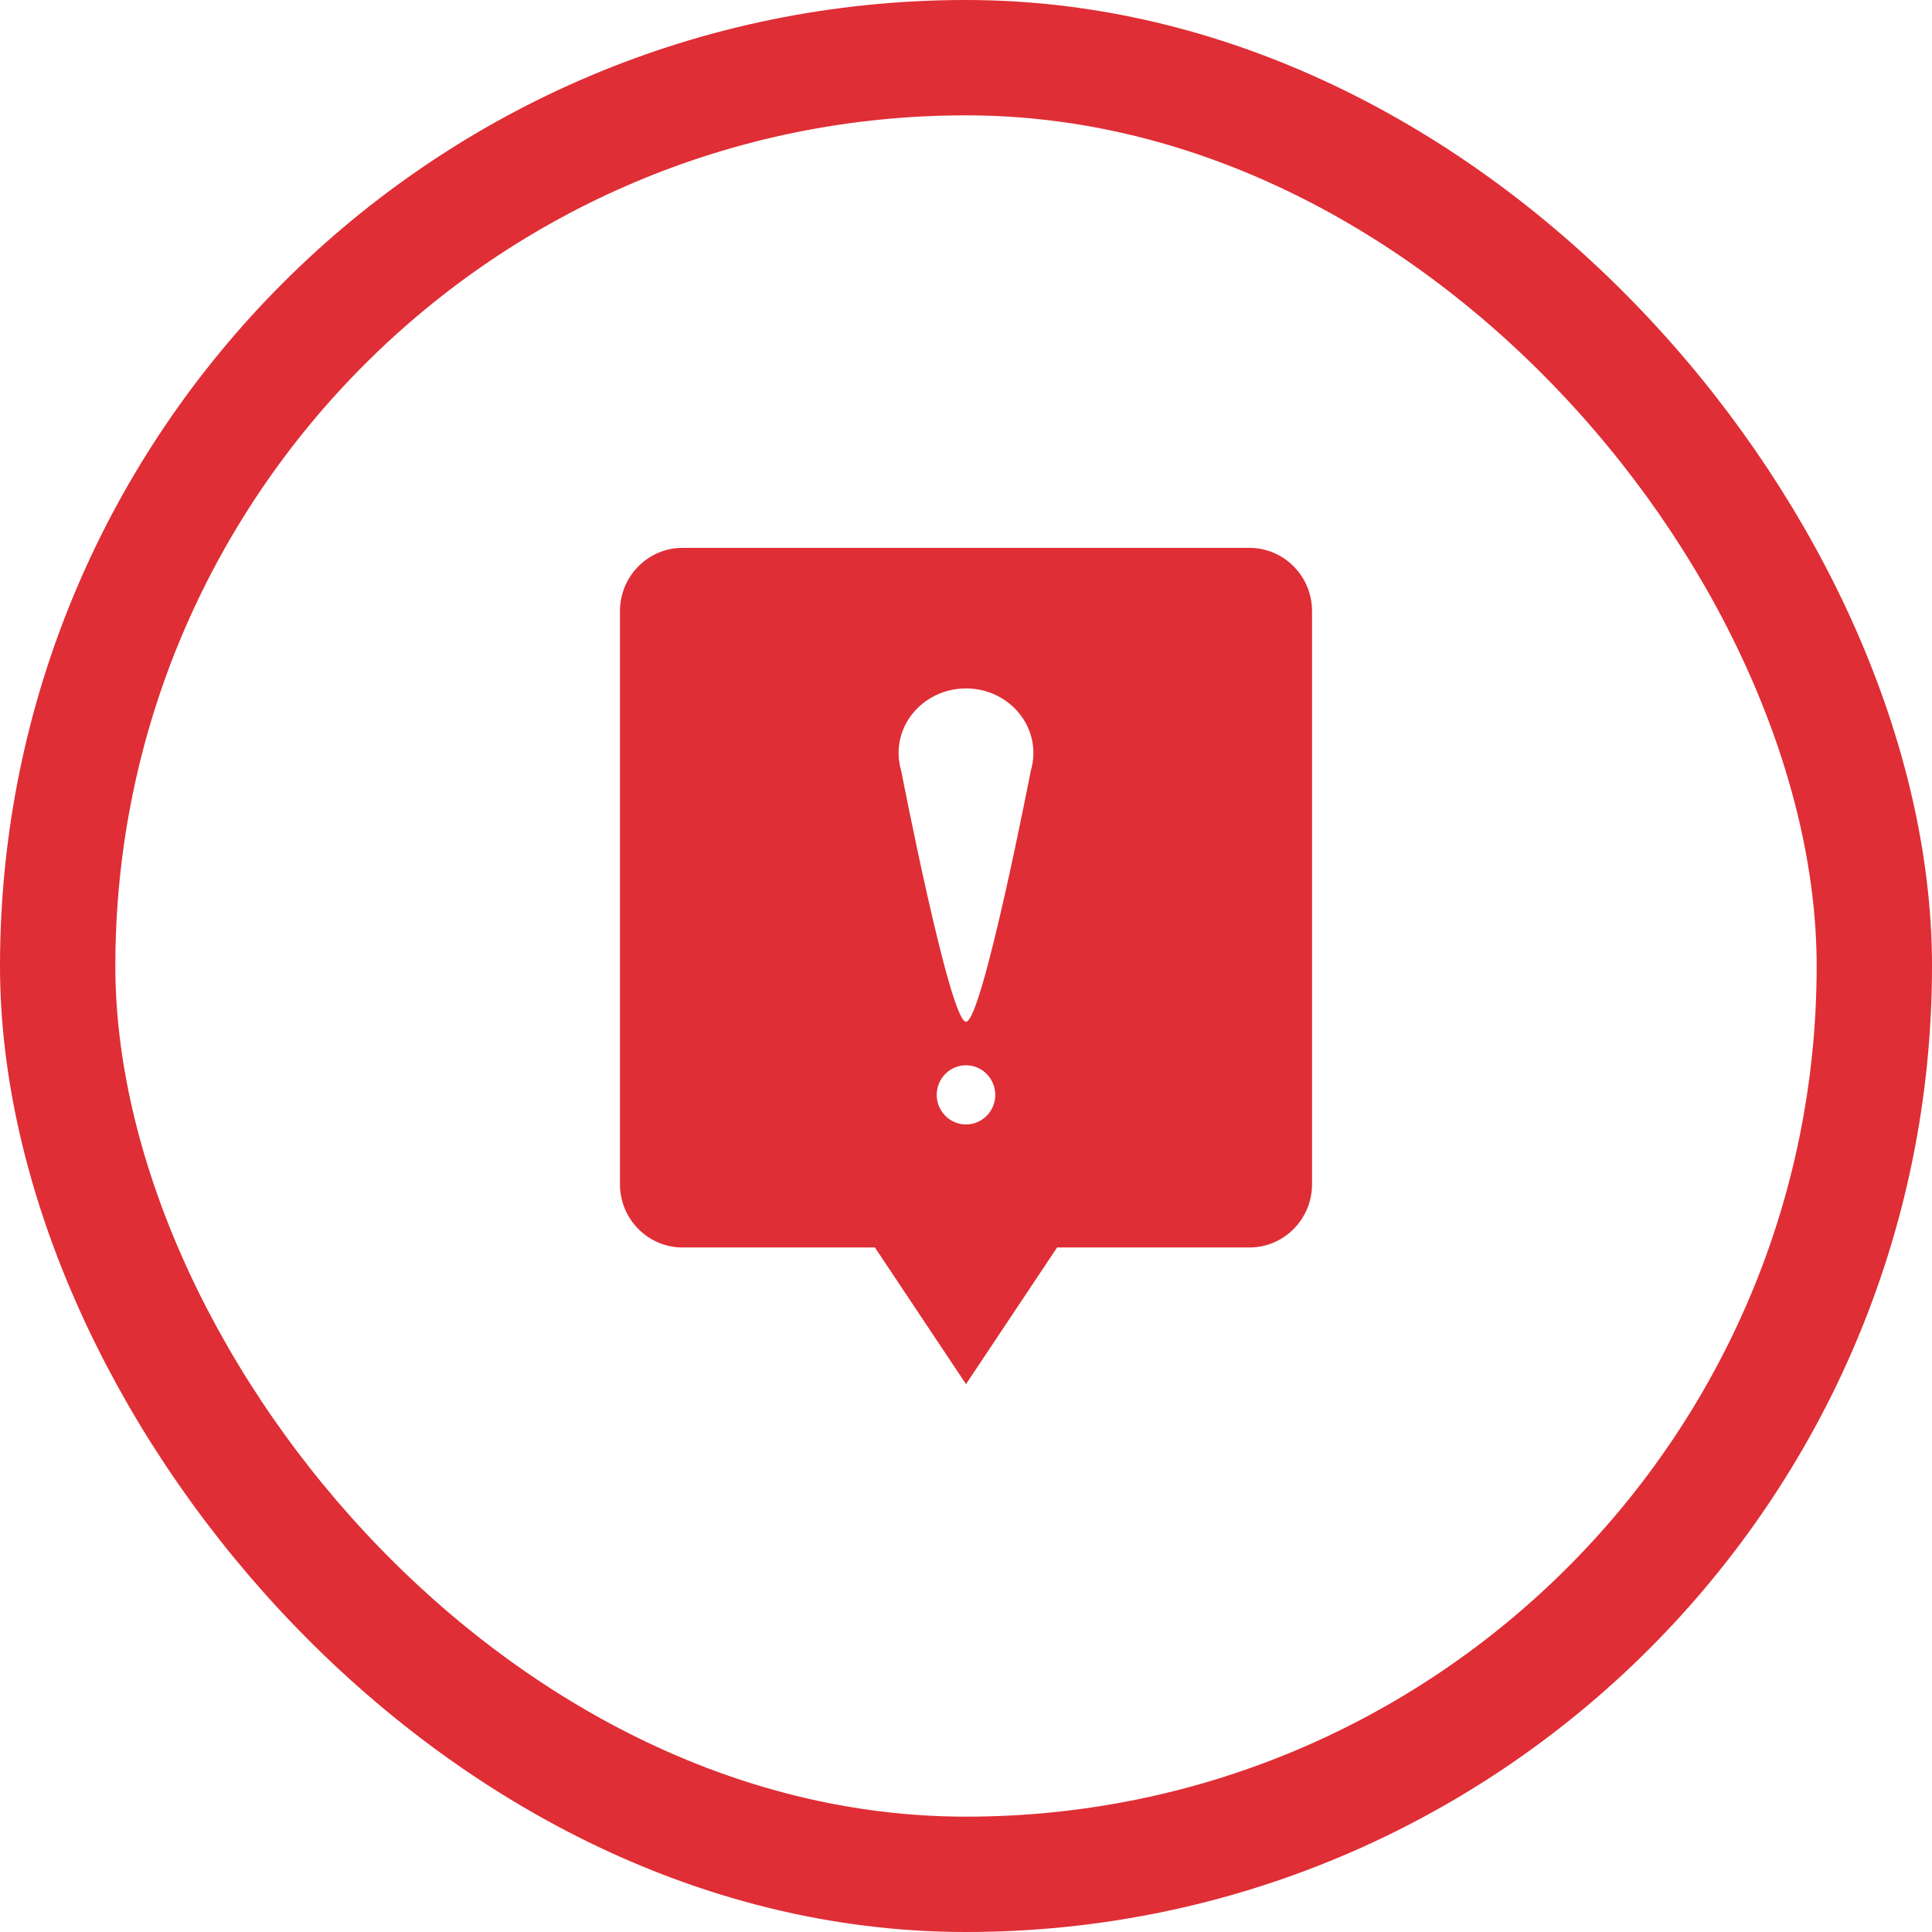
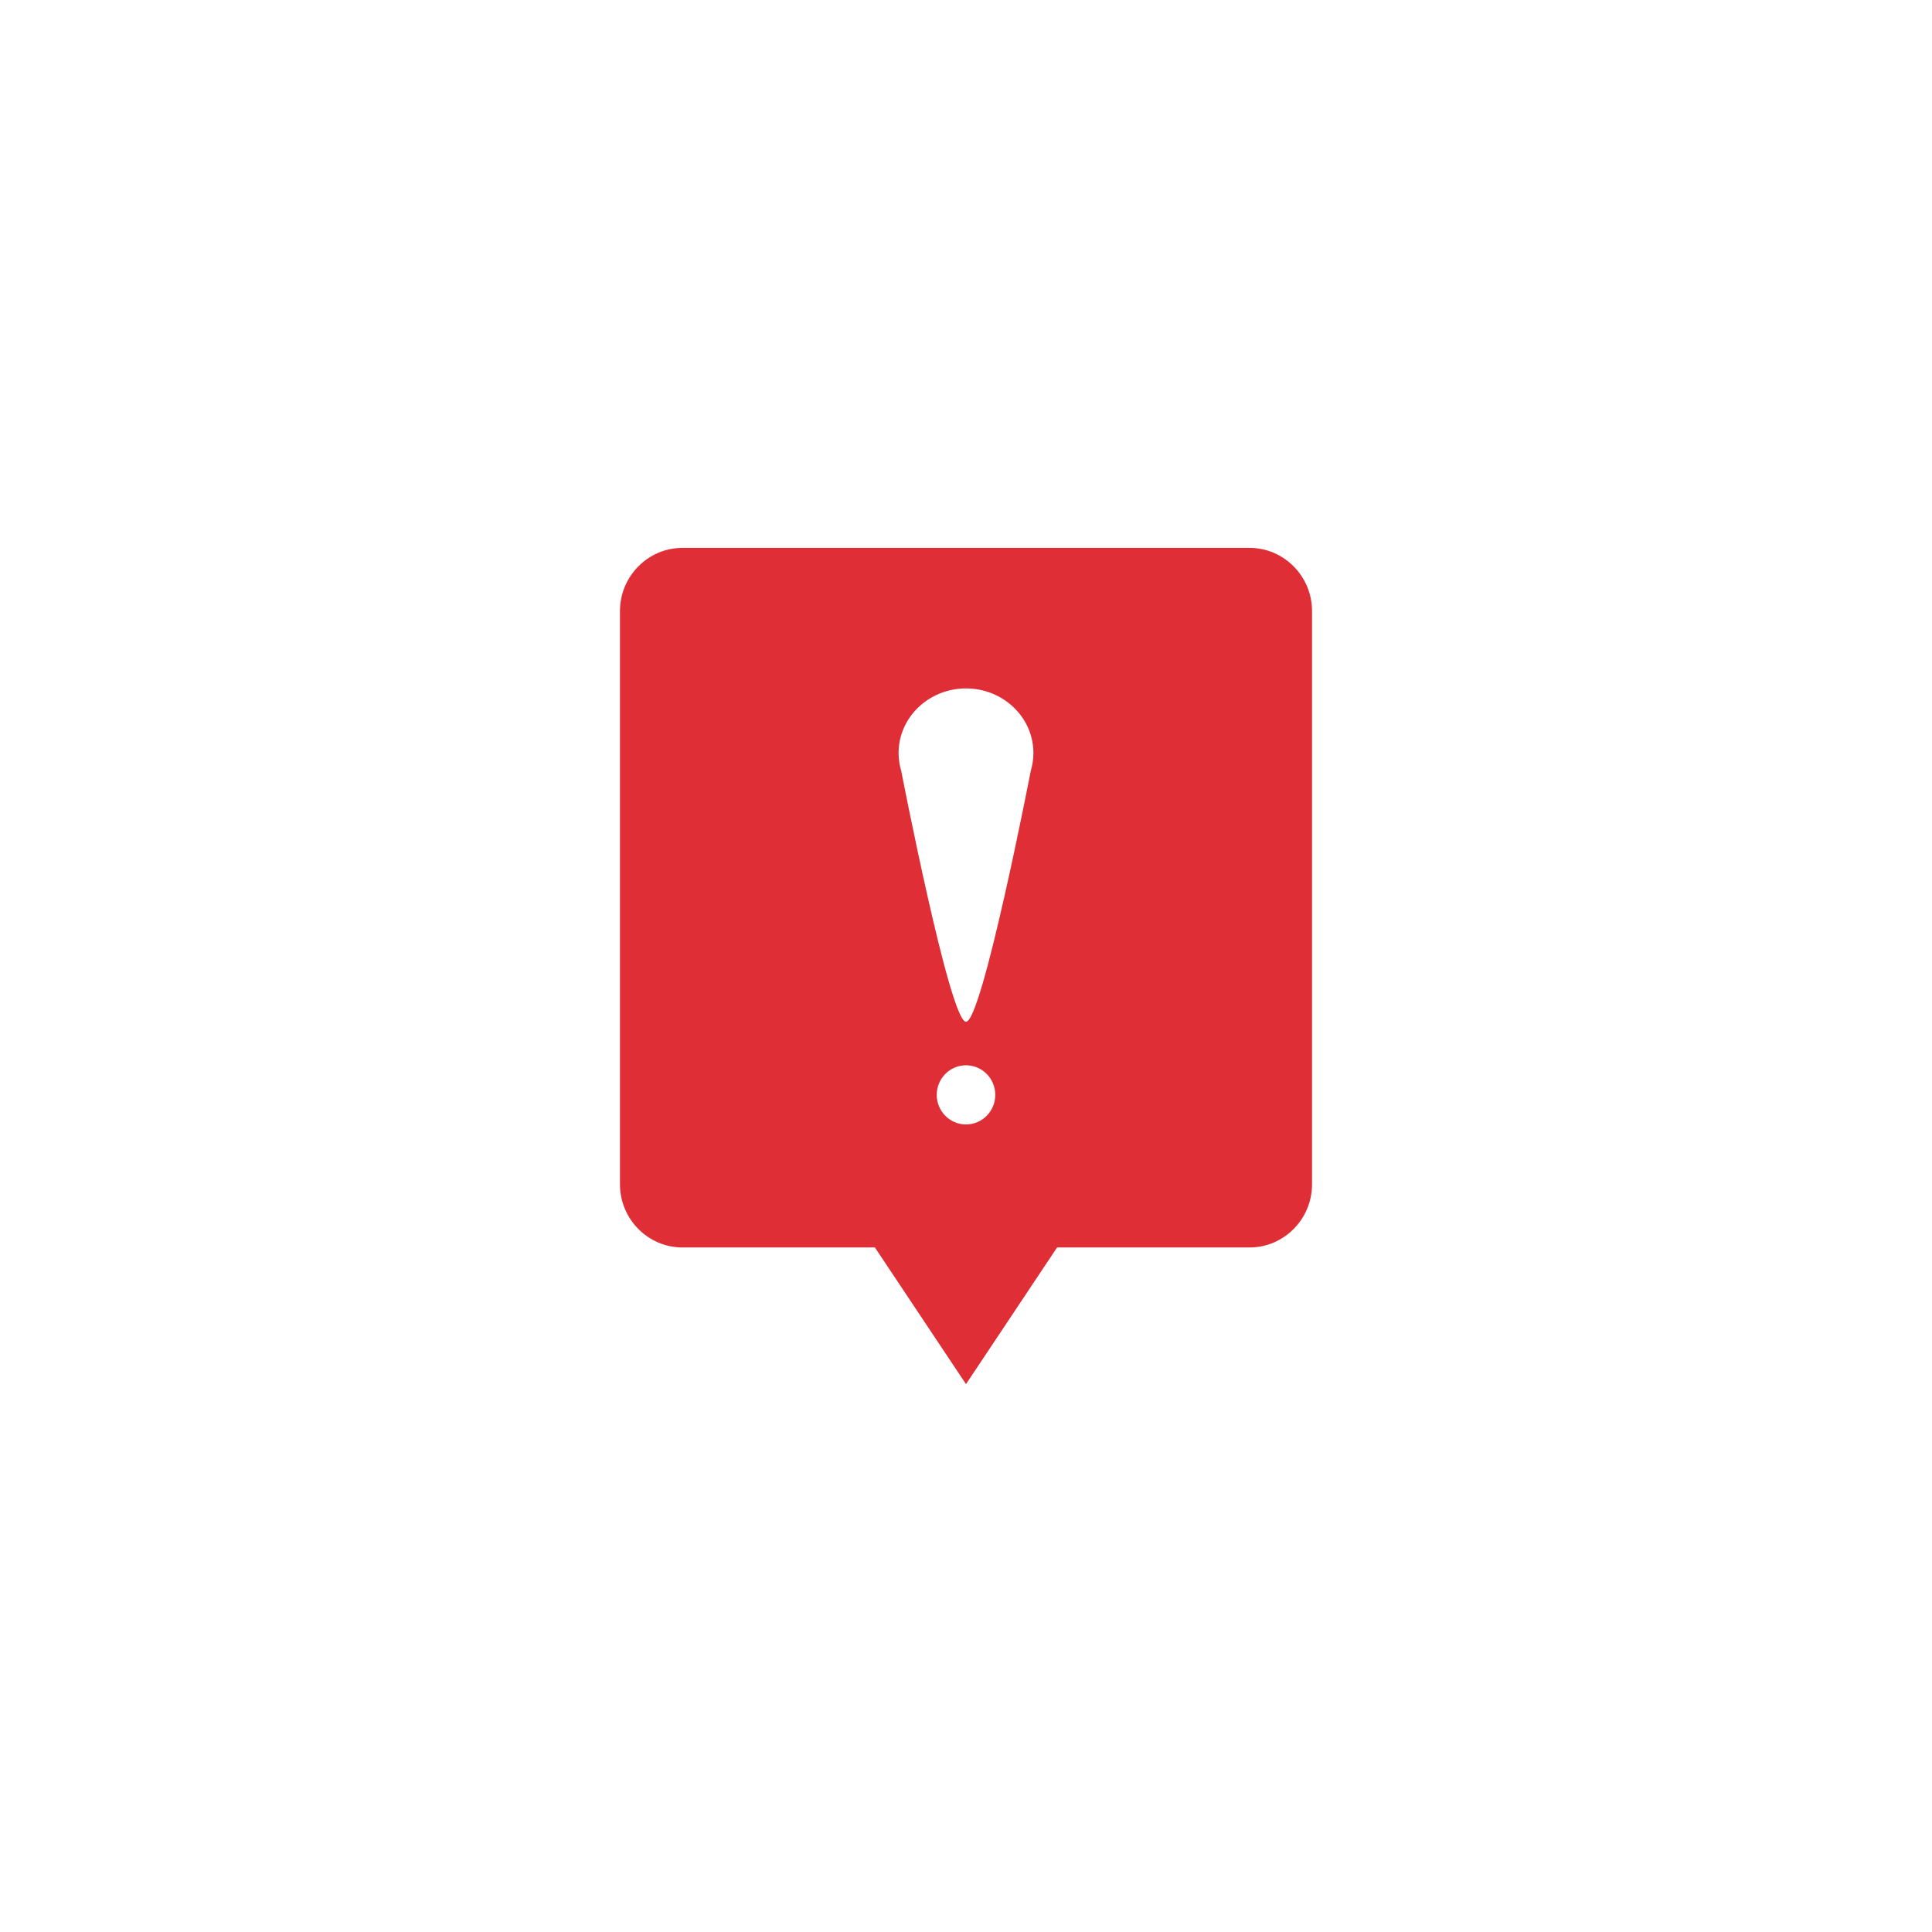
<svg xmlns="http://www.w3.org/2000/svg" width="67" height="67" viewBox="0 0 67 67" fill="none">
-   <rect x="2" y="2" width="63" height="63" rx="31.5" stroke="#DF2E35" stroke-width="4" />
  <path fill-rule="evenodd" clip-rule="evenodd" d="M43.335 19H23.665C22.474 19 21.5 19.985 21.5 21.188V41.073C21.5 42.277 22.474 43.261 23.665 43.261H30.341L33.5 48L36.659 43.261H43.335C44.526 43.261 45.5 42.277 45.5 41.073V21.188C45.5 19.985 44.526 19 43.335 19ZM33.5 38.995C32.94 38.995 32.485 38.535 32.485 37.969C32.485 37.402 32.94 36.943 33.5 36.943C34.06 36.943 34.515 37.402 34.515 37.969C34.515 38.535 34.06 38.995 33.5 38.995ZM35.745 26.741C35.745 26.741 34.06 35.434 33.5 35.434C32.94 35.434 31.255 26.741 31.255 26.741H31.256C31.196 26.542 31.162 26.333 31.162 26.115C31.162 24.878 32.209 23.874 33.5 23.874C34.791 23.874 35.838 24.878 35.838 26.115C35.838 26.333 35.804 26.542 35.744 26.741H35.745Z" fill="#DF2E35" />
</svg>